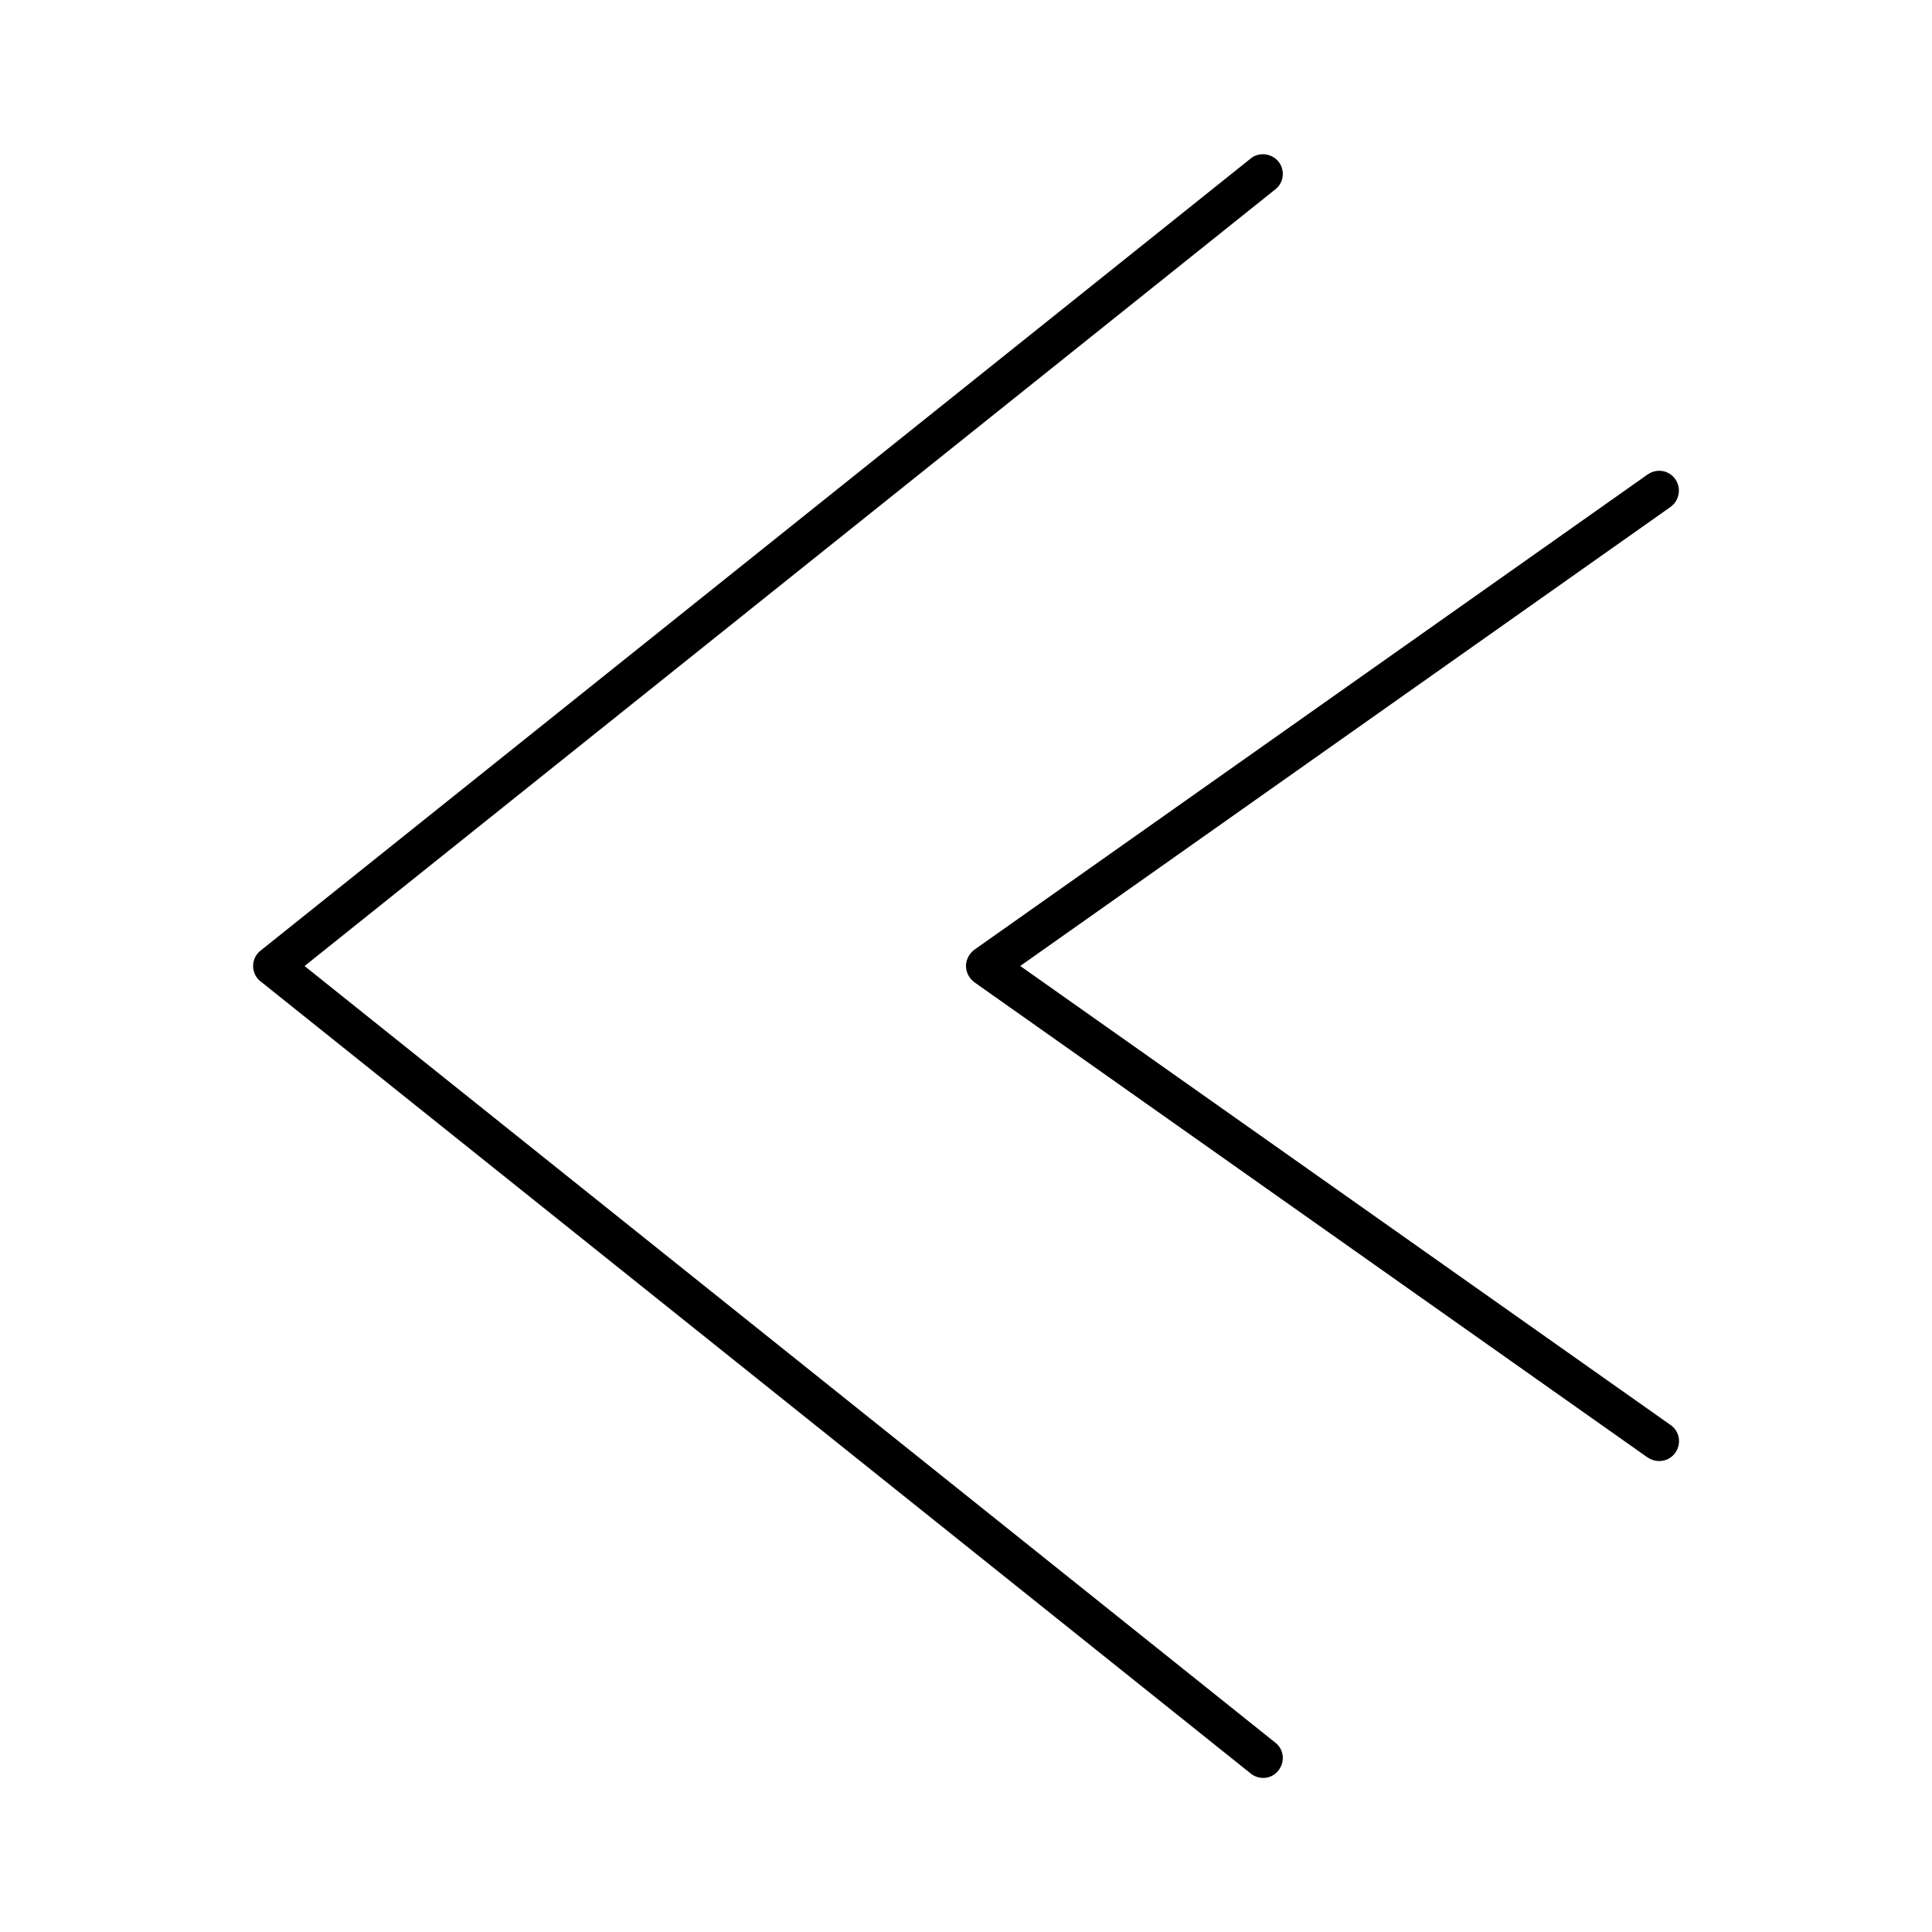
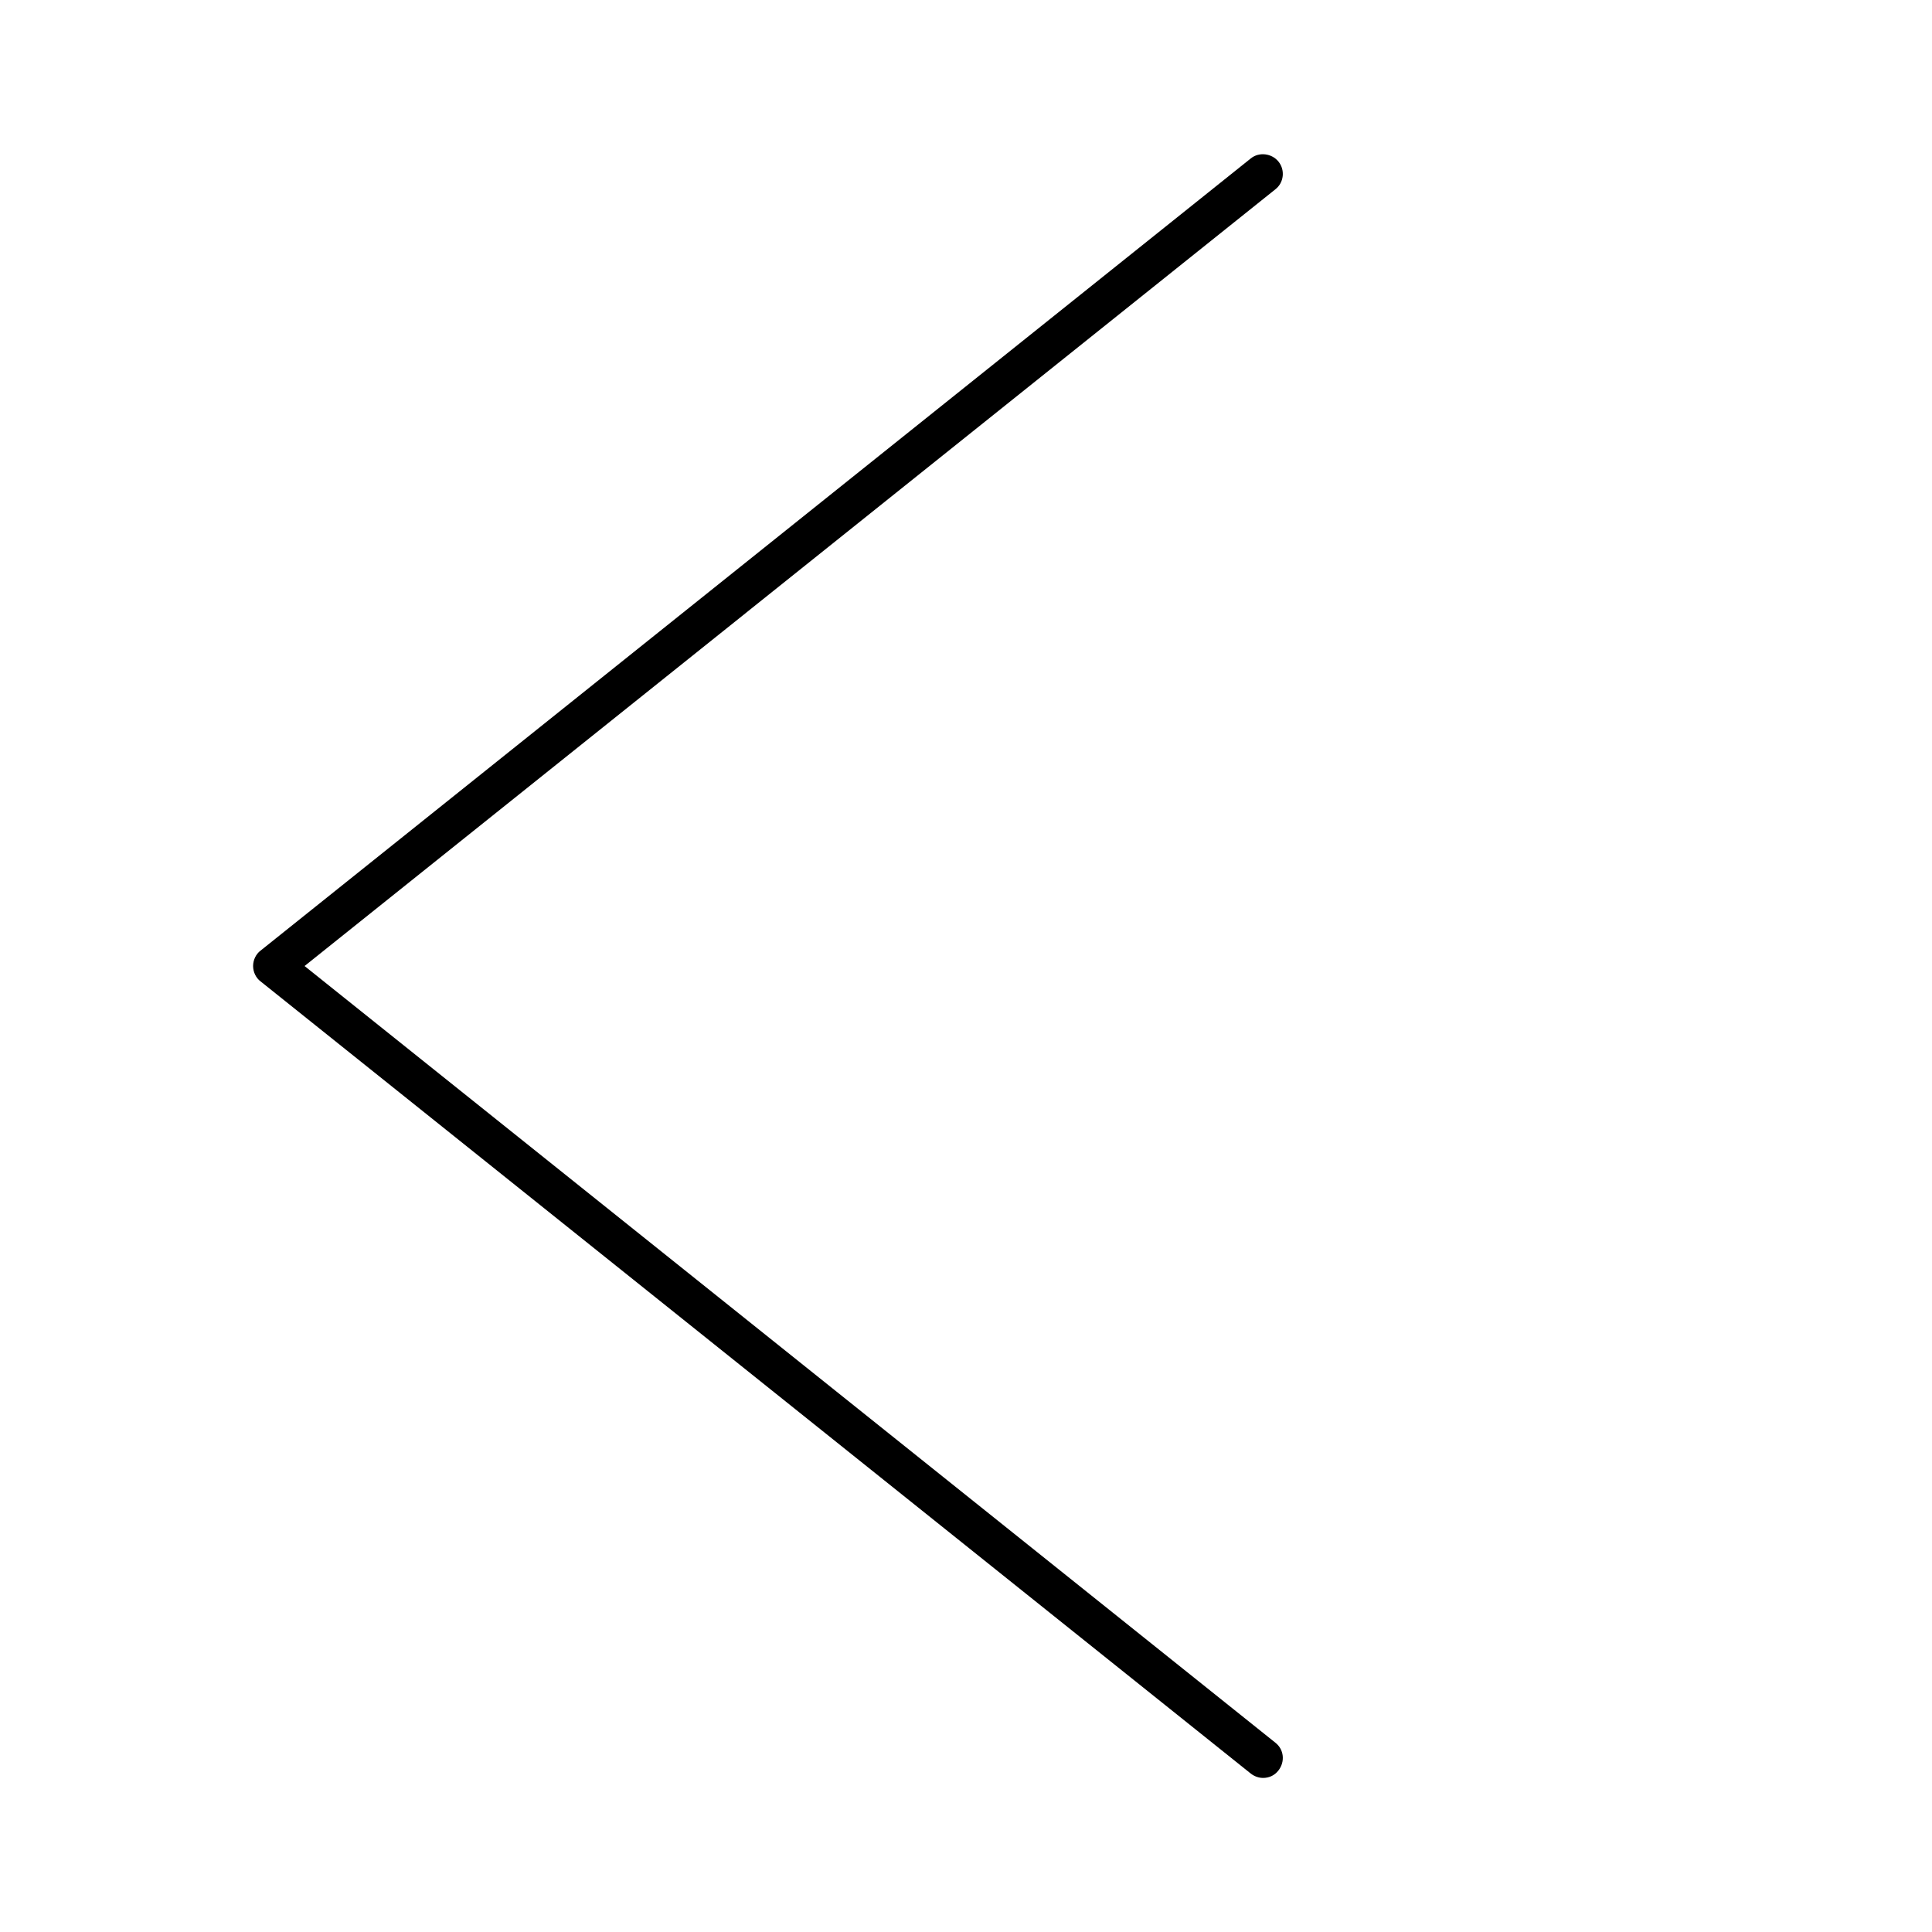
<svg xmlns="http://www.w3.org/2000/svg" fill="#000000" width="800px" height="800px" version="1.1" viewBox="144 144 512 512">
  <g>
    <path d="m478.72 615.17c1.574 0 3.043-0.629 4.094-1.996 1.785-2.309 1.469-5.562-0.84-7.348l-257.26-205.82 257.26-205.83c2.309-1.785 2.625-5.144 0.84-7.348s-5.144-2.625-7.348-0.84l-262.4 209.92c-1.258 0.945-1.992 2.519-1.992 4.094s0.734 3.148 1.996 4.094l262.4 209.92c0.941 0.73 2.094 1.152 3.25 1.152z" />
-     <path d="m587.98 271c-1.68-2.414-4.934-2.938-7.348-1.258l-178.43 125.95c-1.363 1.047-2.203 2.621-2.203 4.301s0.84 3.254 2.203 4.305l178.43 125.95c0.945 0.629 1.996 0.945 3.043 0.945 1.68 0 3.254-0.734 4.305-2.203 1.68-2.414 1.156-5.668-1.258-7.348l-172.35-121.65 172.34-121.65c2.309-1.68 2.938-4.934 1.262-7.348z" />
  </g>
</svg>